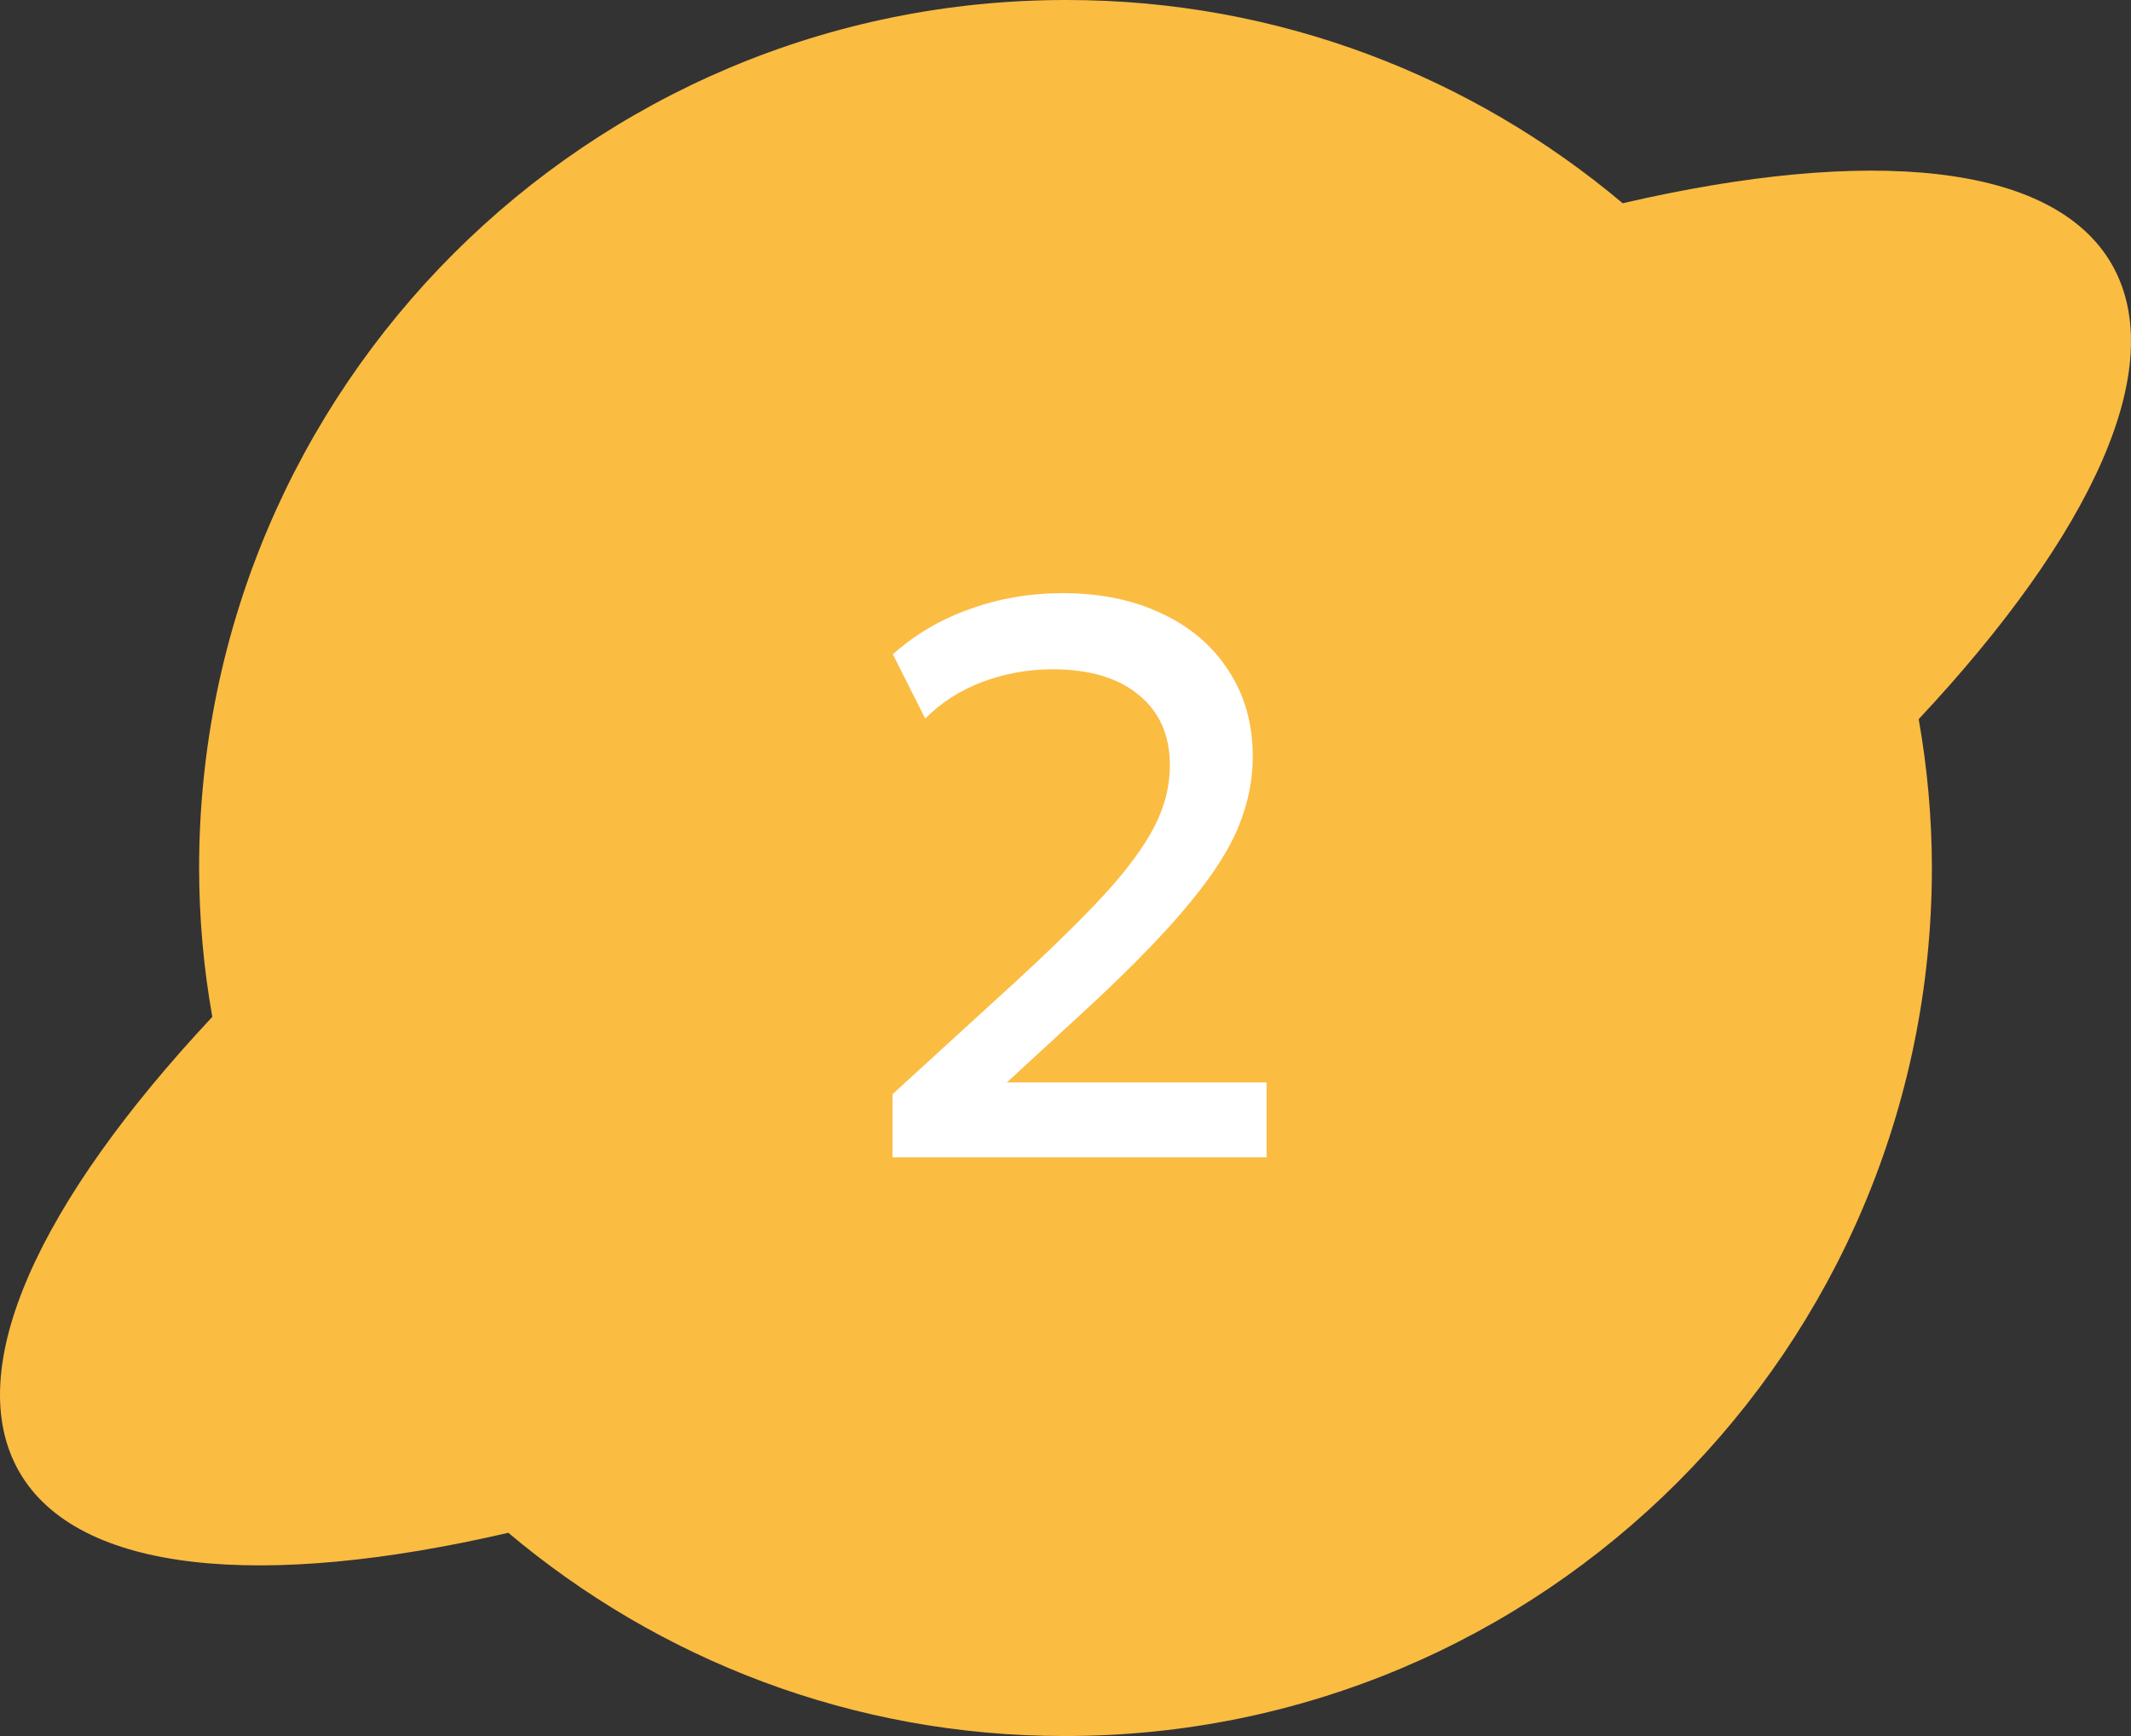
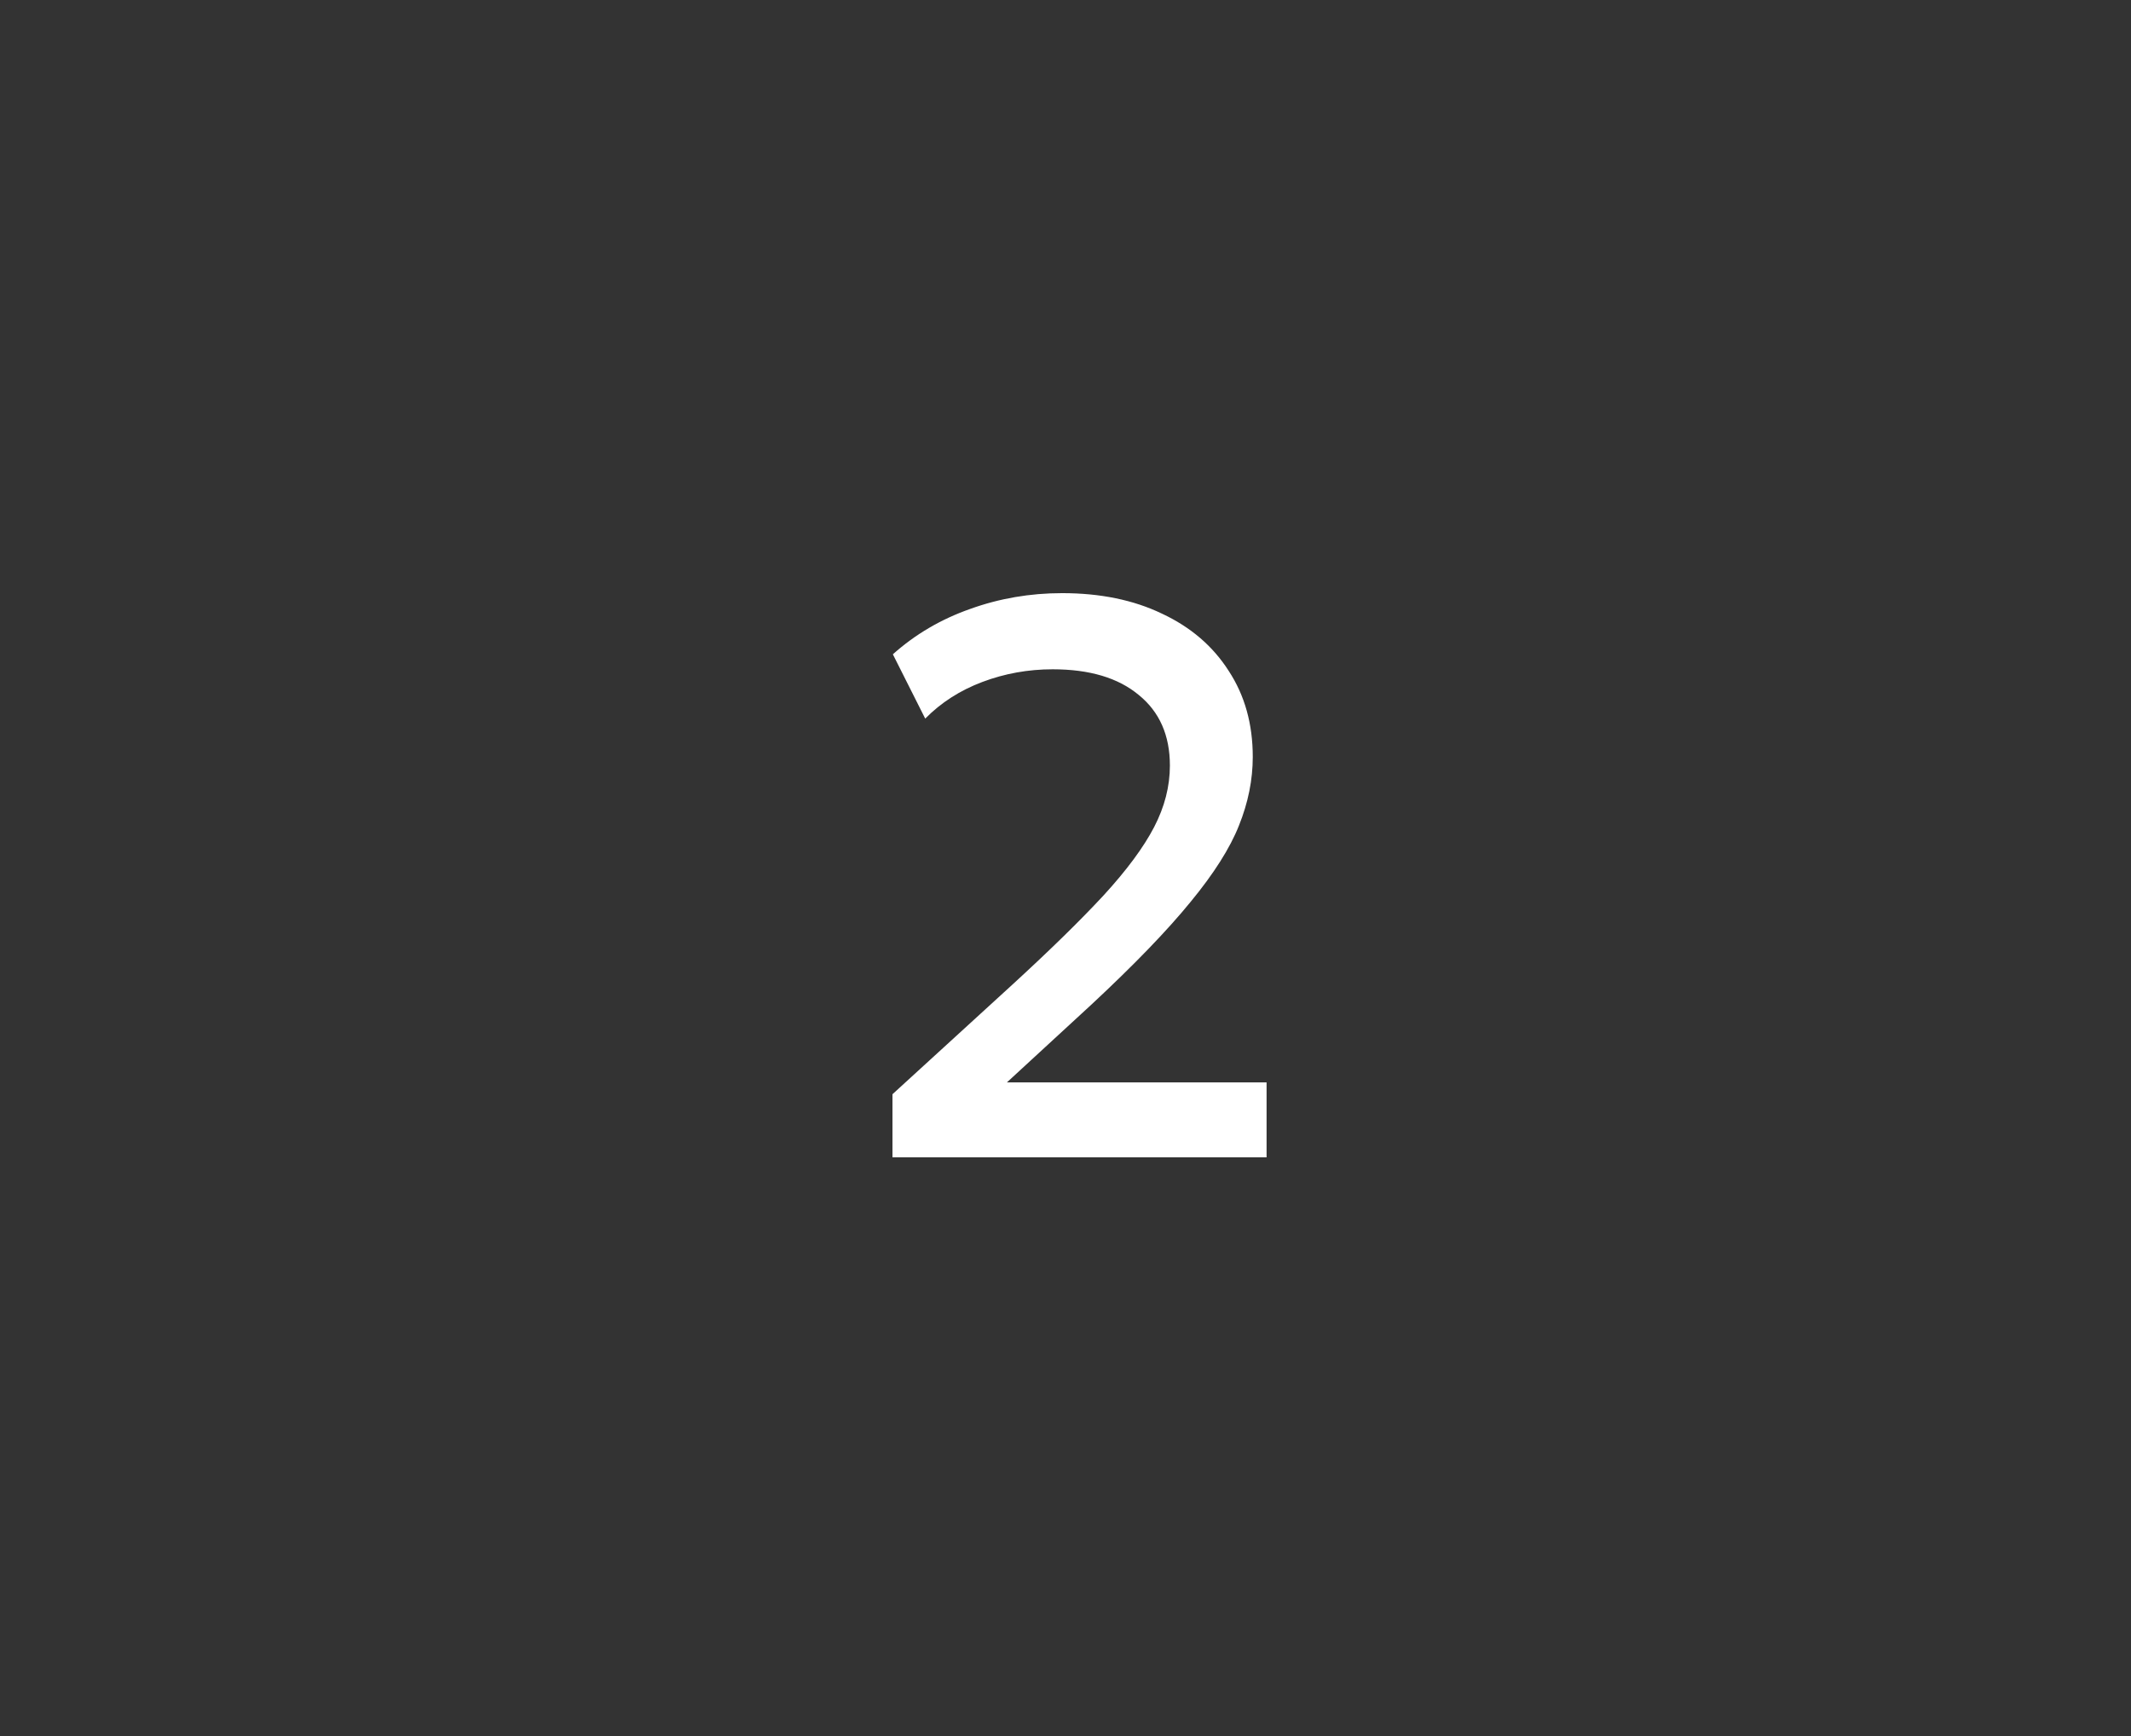
<svg xmlns="http://www.w3.org/2000/svg" width="81" height="66" viewBox="0 0 81 66" fill="none">
  <rect x="0" y="0" width="81" height="66" fill="#333333" stroke="none" />
-   <path d="M80.27 10.048C78.042 6.173 71.029 5.56 61.679 7.727C55.956 2.911 48.594 2.43274e-05 40.555 2.43274e-05C22.357 -0.022 7.59 14.732 7.568 32.967C7.568 34.915 7.742 36.82 8.07 38.659C1.495 45.686 -1.498 52.056 0.73 55.952C2.958 59.827 9.971 60.44 19.321 58.273C25.044 63.089 32.406 66 40.445 66C58.643 66.022 73.41 51.268 73.432 33.033C73.432 31.085 73.257 29.18 72.93 27.341C79.505 20.314 82.498 13.944 80.27 10.048Z" fill="#FBBC42" />
  <path d="M33.923 44V41.6L38.468 37.445C39.908 36.125 41.068 34.99 41.948 34.04C42.828 33.08 43.468 32.215 43.868 31.445C44.268 30.675 44.468 29.895 44.468 29.105C44.468 27.955 44.073 27.06 43.283 26.42C42.503 25.77 41.413 25.445 40.013 25.445C39.083 25.445 38.193 25.605 37.343 25.925C36.493 26.245 35.768 26.71 35.168 27.32L33.938 24.875C34.788 24.115 35.768 23.54 36.878 23.15C37.988 22.75 39.153 22.55 40.373 22.55C41.823 22.55 43.088 22.81 44.168 23.33C45.258 23.84 46.103 24.565 46.703 25.505C47.313 26.435 47.618 27.525 47.618 28.775C47.618 29.645 47.443 30.515 47.093 31.385C46.753 32.245 46.138 33.215 45.248 34.295C44.368 35.375 43.118 36.67 41.498 38.18L38.273 41.15H48.143V44H33.923Z" fill="white" />
</svg>